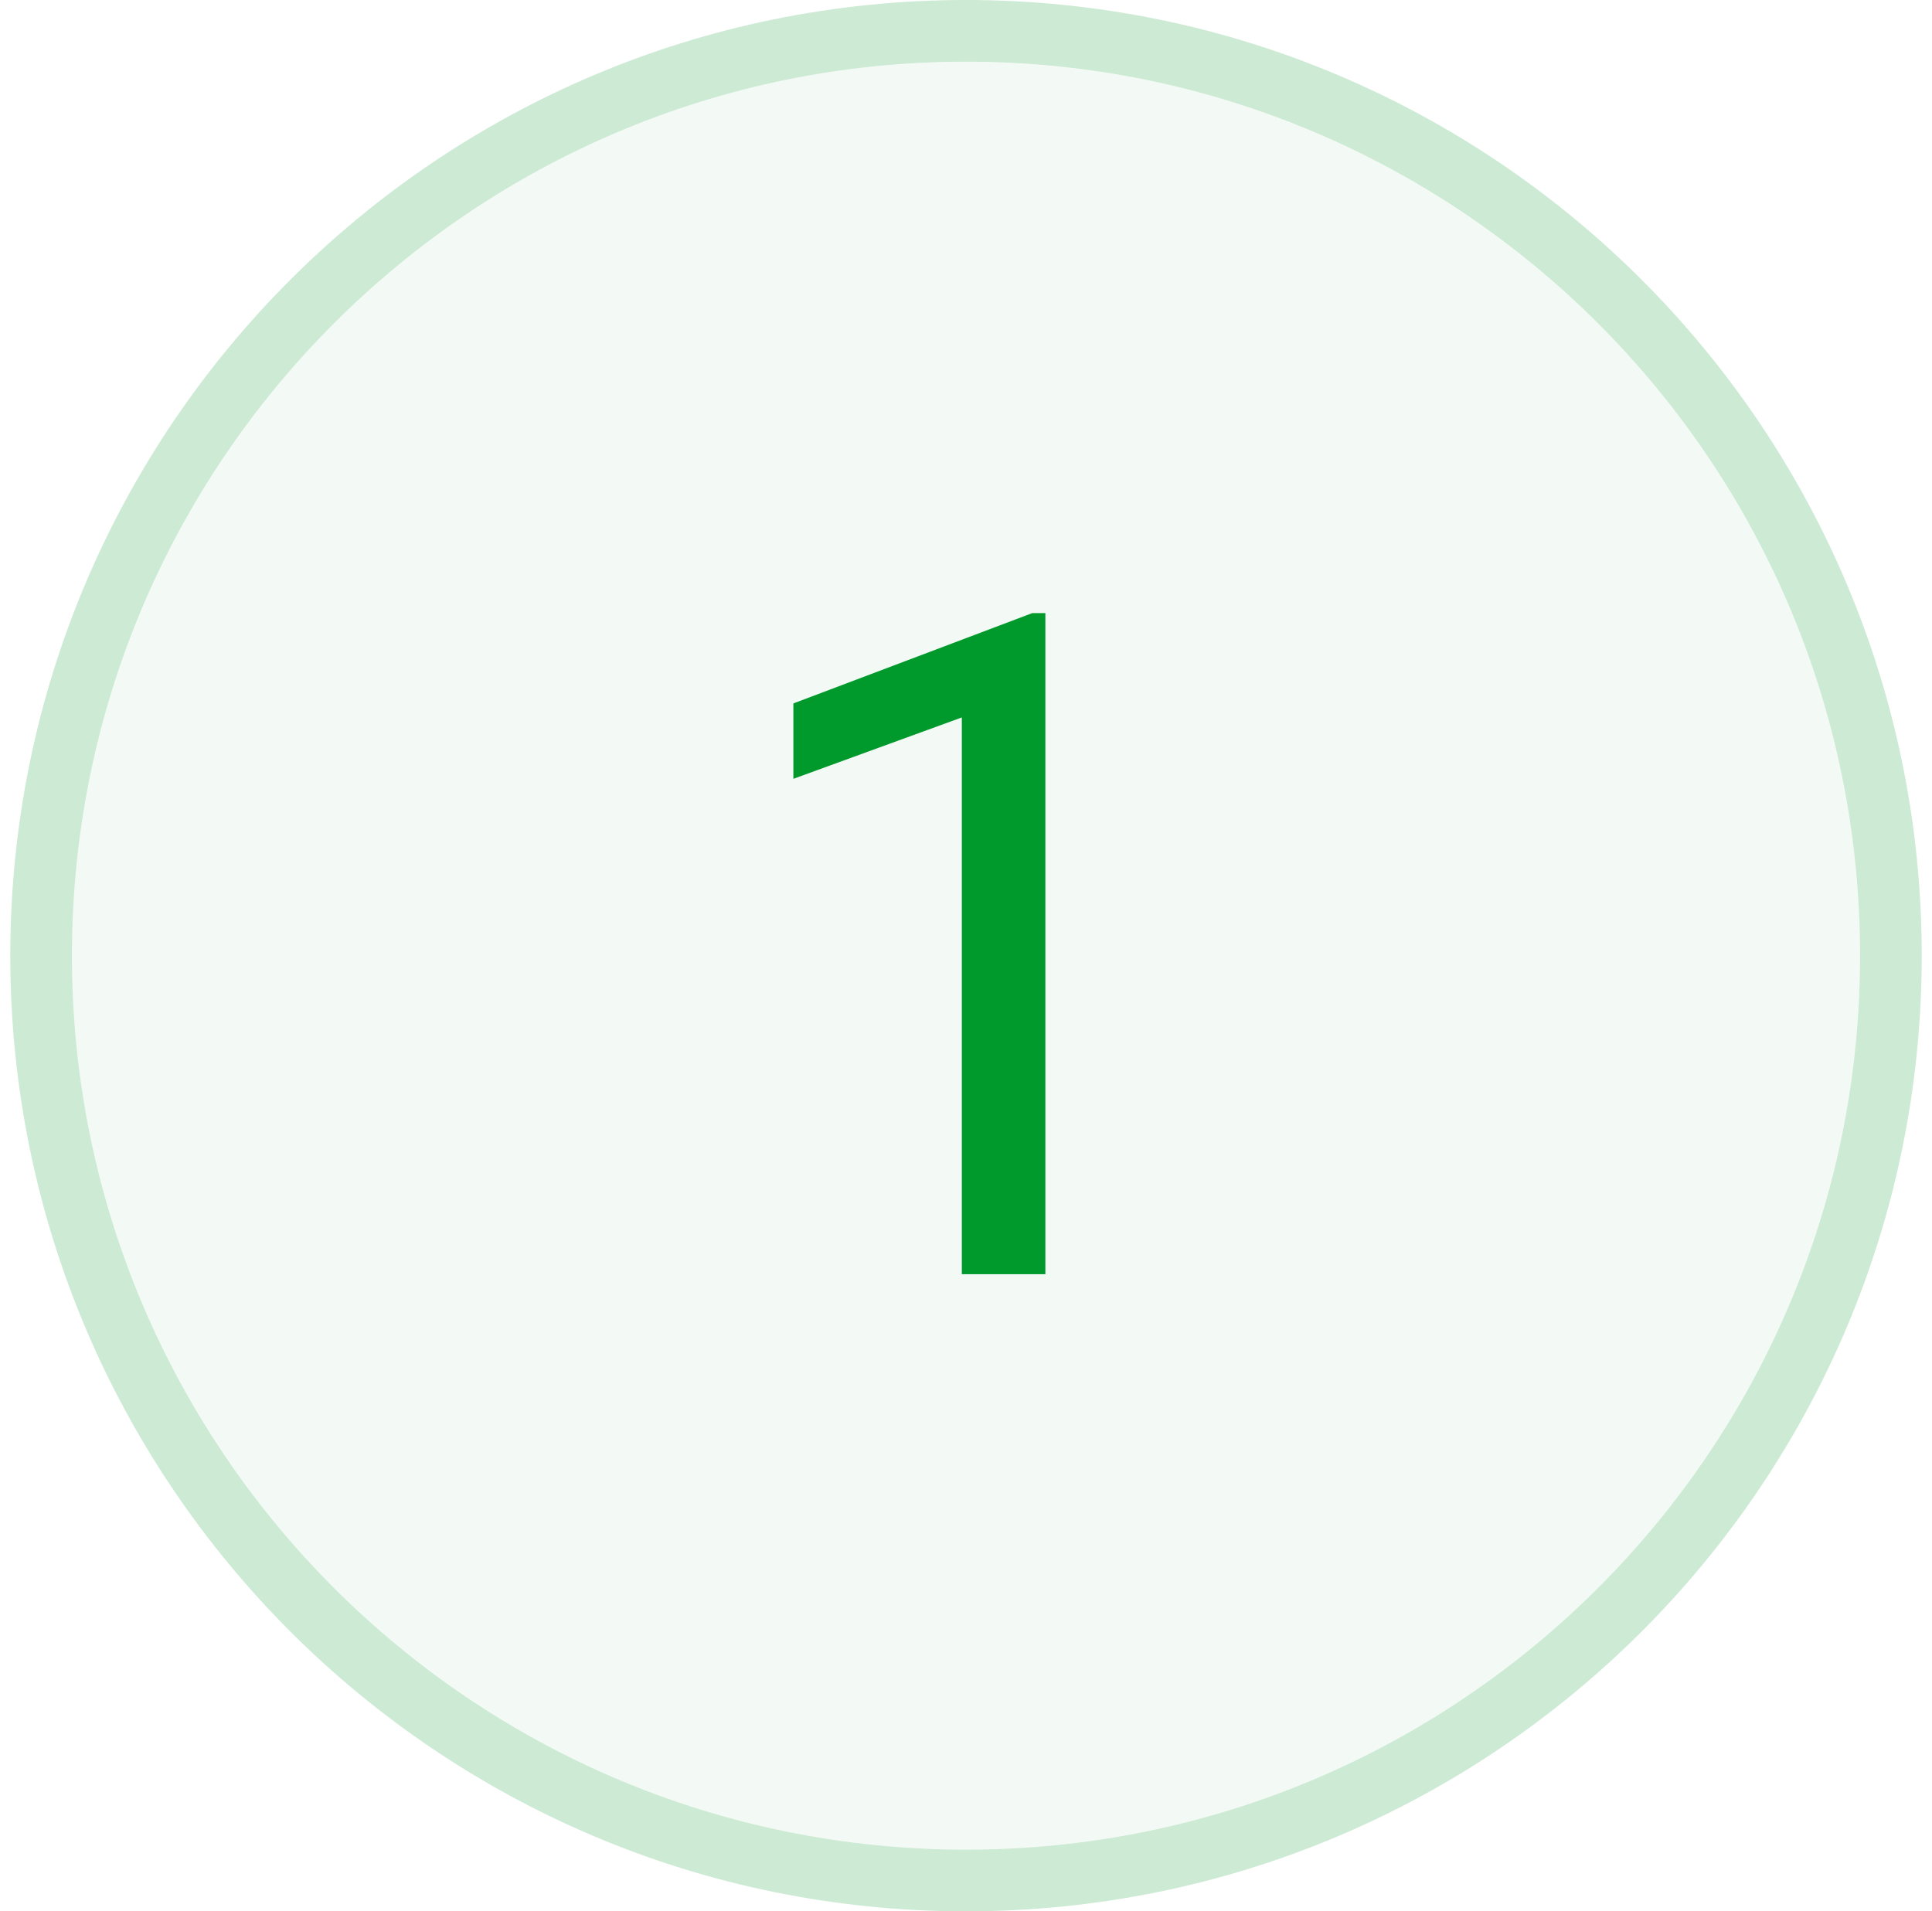
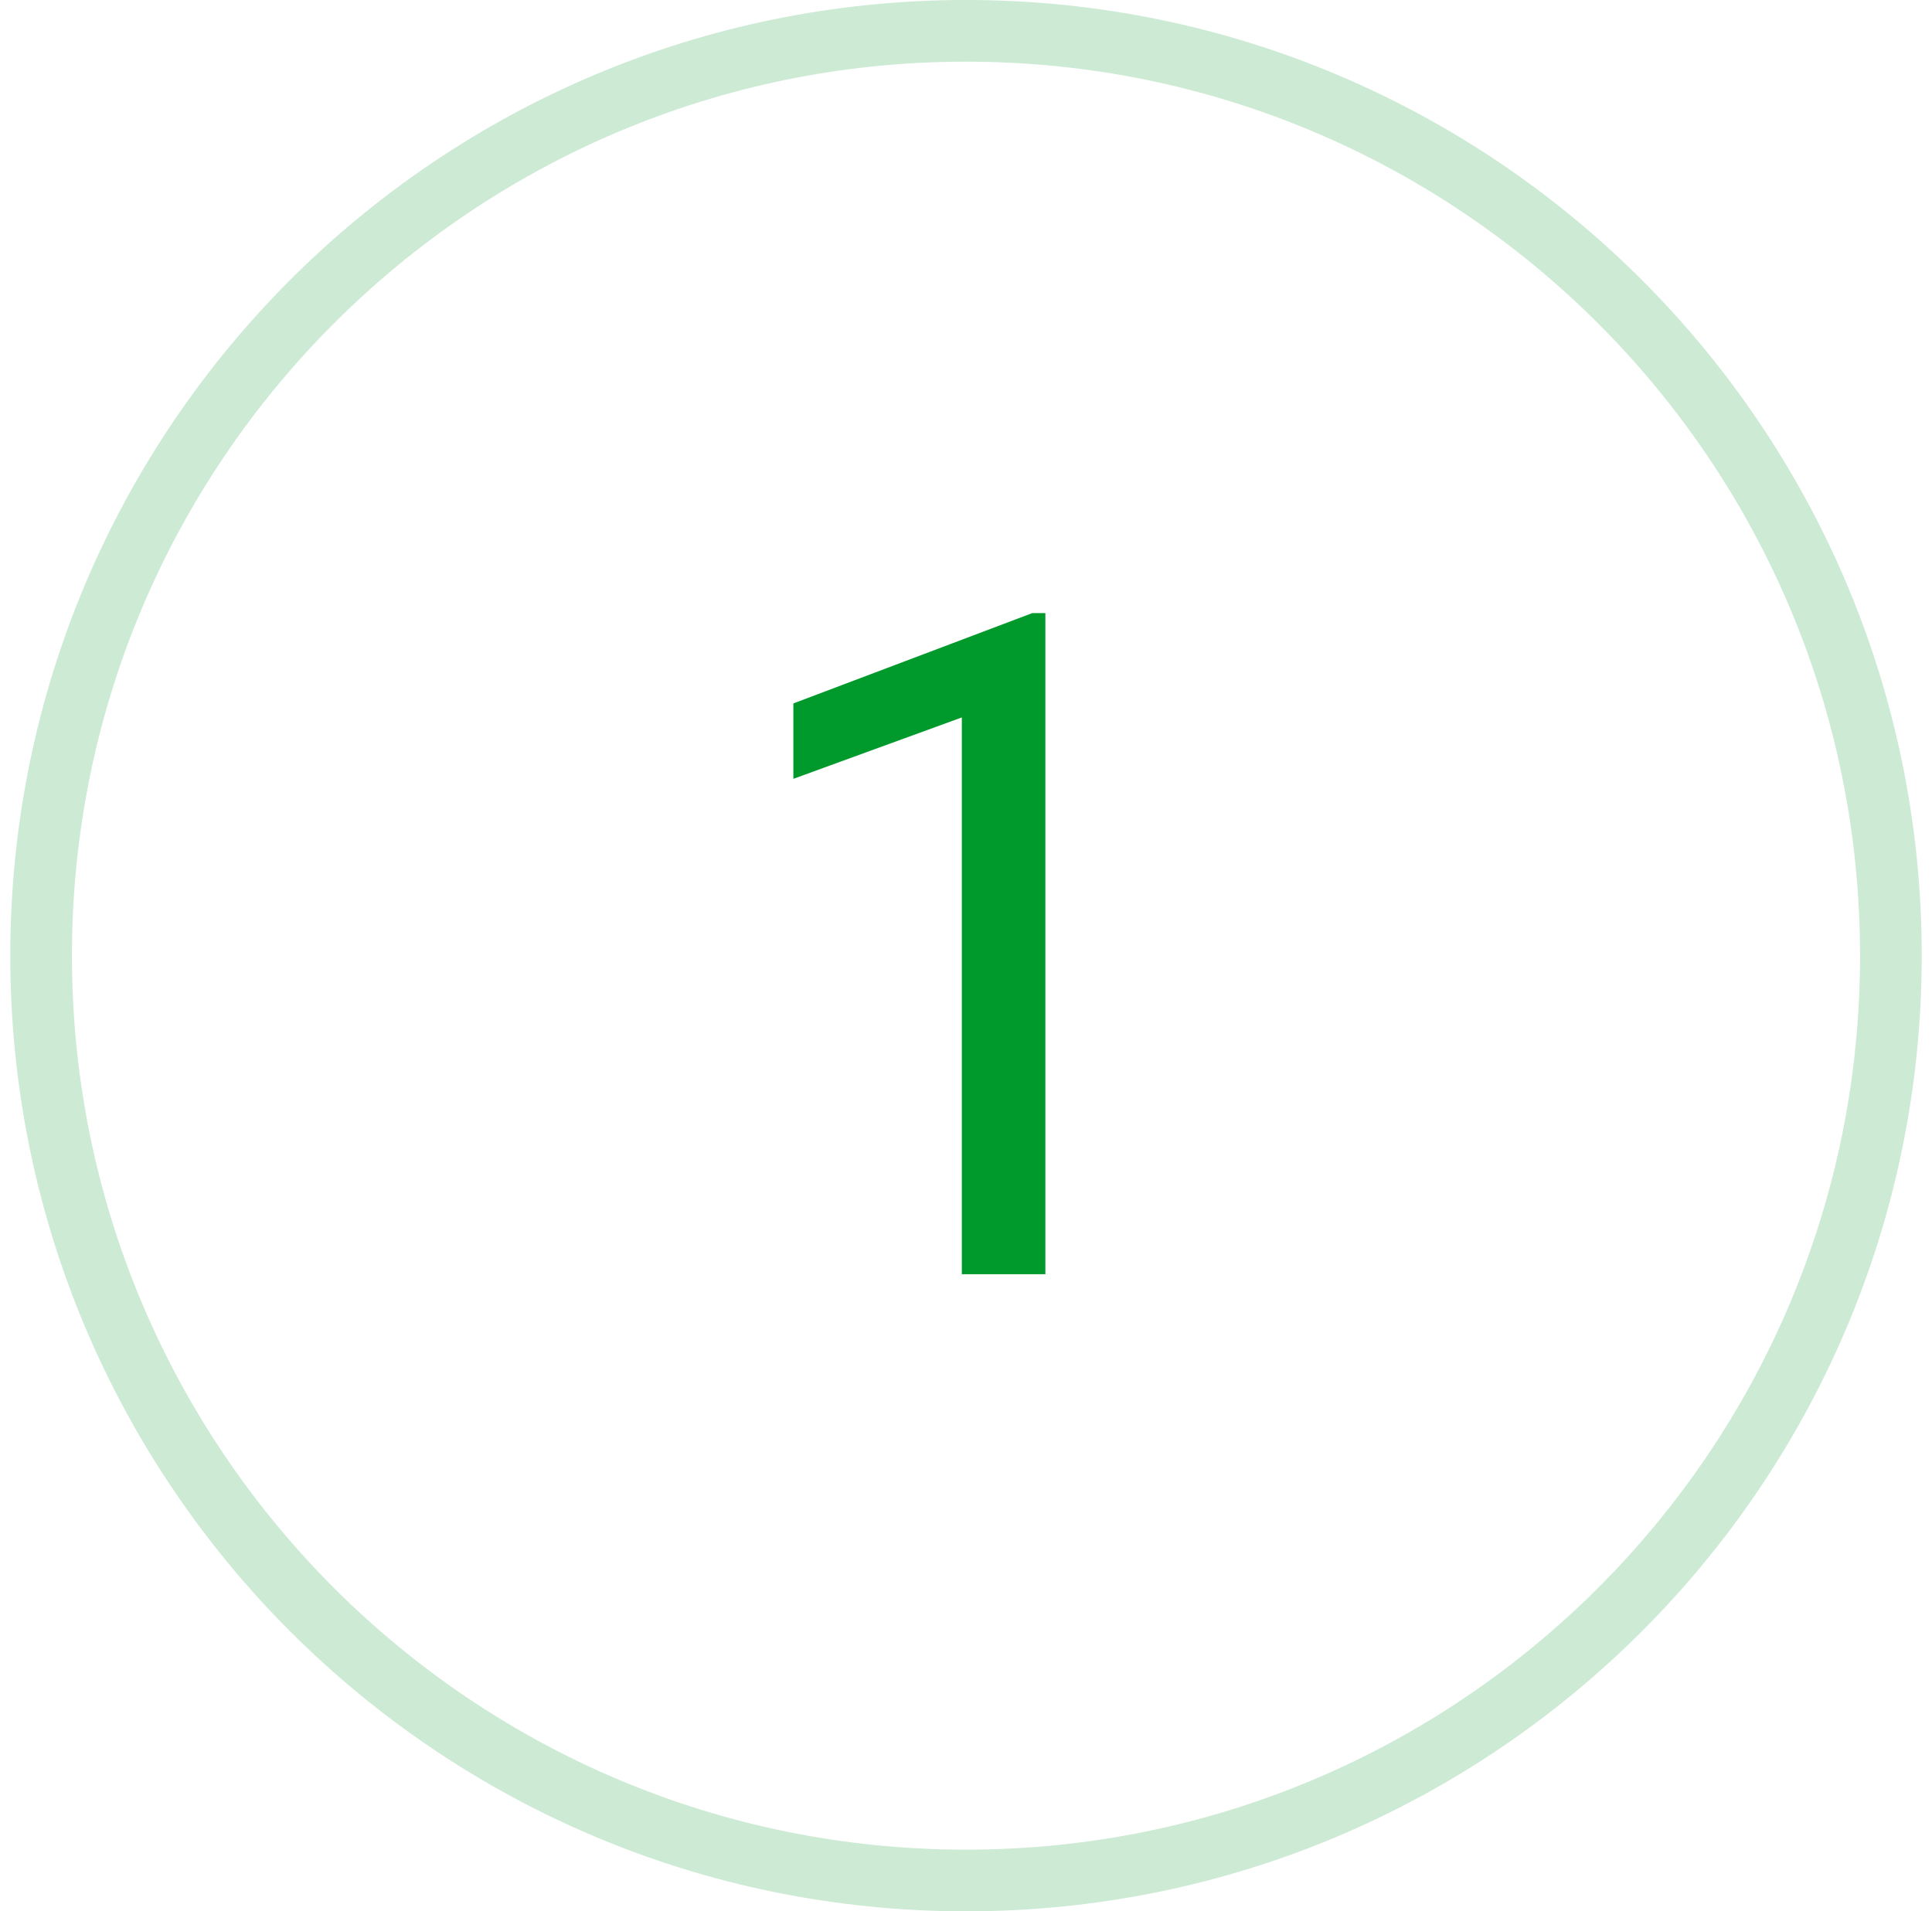
<svg xmlns="http://www.w3.org/2000/svg" width="94" height="93" viewBox="0 0 94 93" fill="none">
-   <path d="M3.5 46.5C3.5 22.476 22.976 3 47 3V3C71.024 3 90.5 22.476 90.5 46.5V46.5C90.5 70.524 71.024 90 47 90V90C22.976 90 3.5 70.524 3.5 46.5V46.5Z" fill="#00992B" fill-opacity="0.05" />
  <path d="M47 1.5C71.853 1.5 92 21.647 92 46.5C92 71.353 71.853 91.5 47 91.5C22.147 91.5 2 71.353 2 46.5C2 21.647 22.147 1.5 47 1.5Z" stroke="#00992B" stroke-opacity="0.2" stroke-width="3" />
  <path d="M50.862 29.832V62H46.797V34.908L38.601 37.896V34.227L50.225 29.832H50.862Z" fill="#00992B" />
</svg>